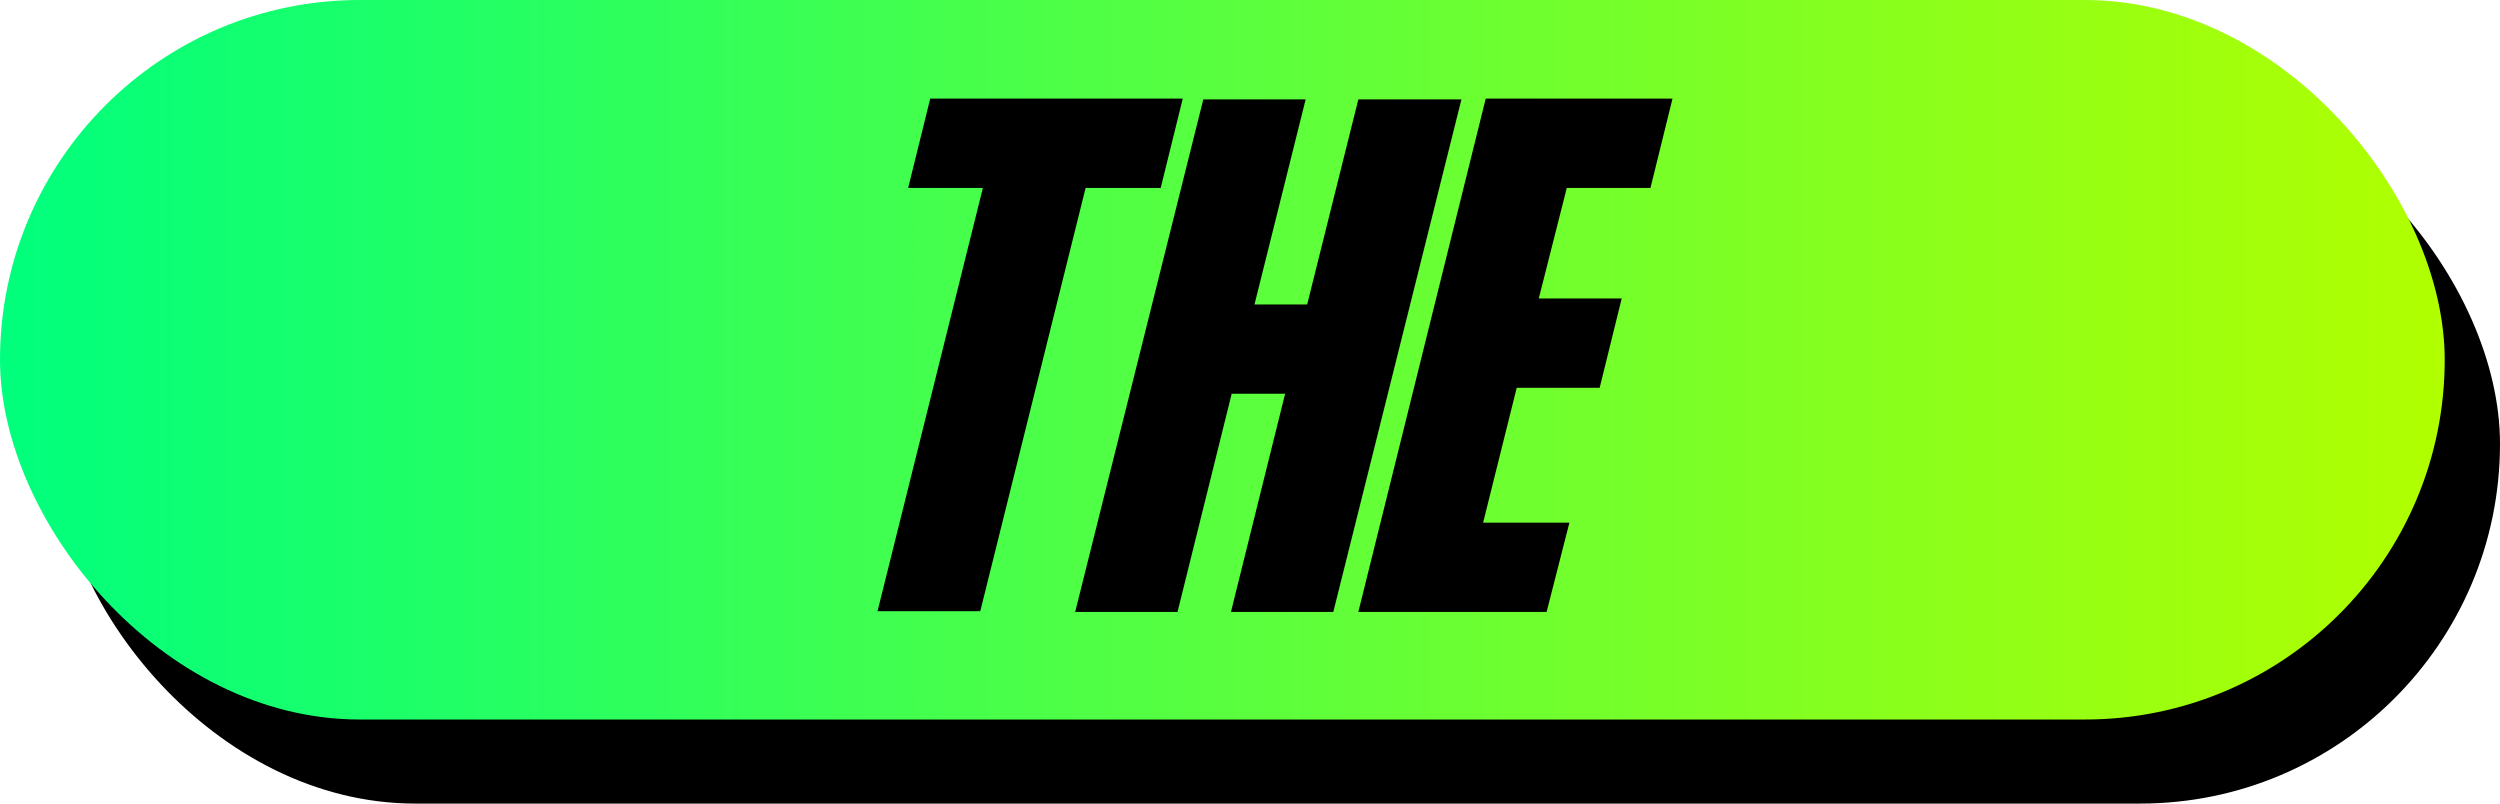
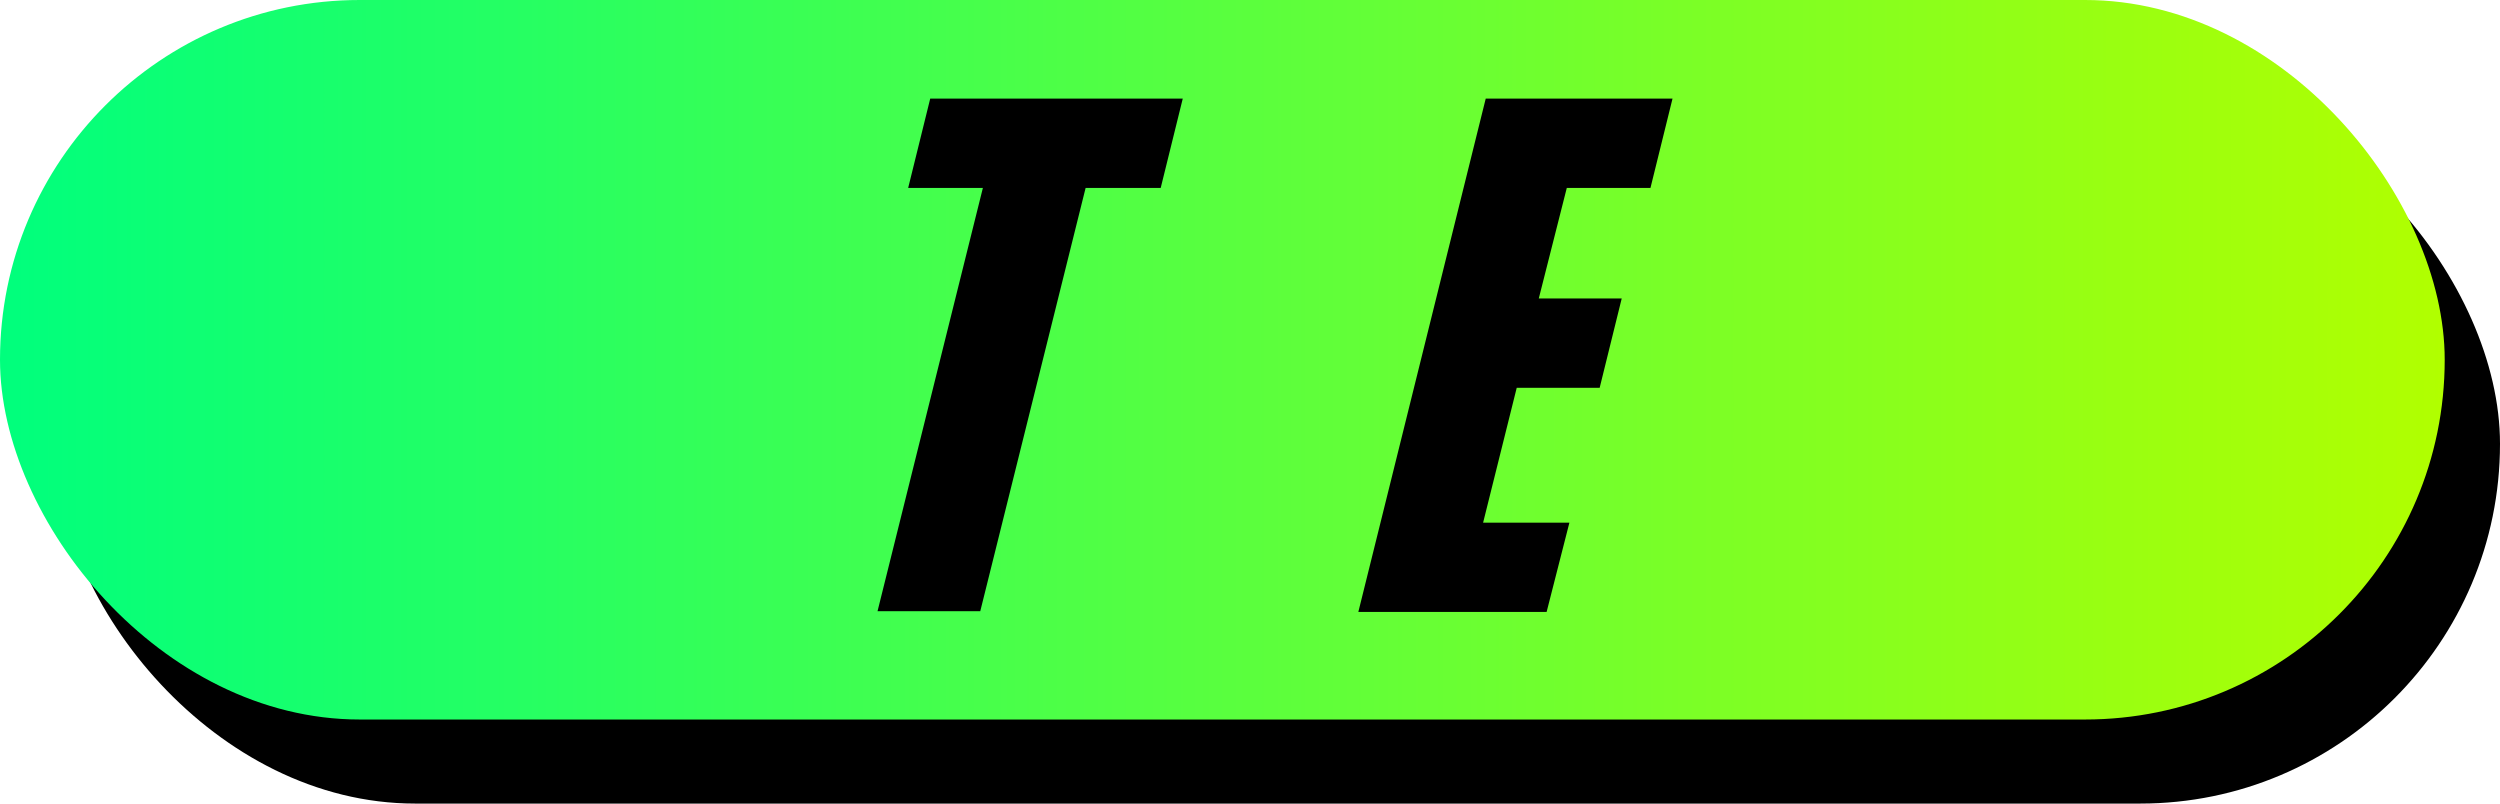
<svg xmlns="http://www.w3.org/2000/svg" id="Layer_2" data-name="Layer 2" viewBox="0 0 66.92 21.51">
  <defs>
    <style>
      .cls-1 {
        fill: url(#linear-gradient);
      }
    </style>
    <linearGradient id="linear-gradient" x1="0" y1="9.63" x2="65.44" y2="9.63" gradientUnits="userSpaceOnUse">
      <stop offset="0" stop-color="#00ff7d" />
      <stop offset="1" stop-color="#b1ff00" />
    </linearGradient>
  </defs>
  <g id="Layer_1-2" data-name="Layer 1">
    <g>
      <rect x="1.48" y="2.25" width="65.44" height="19.26" rx="9.63" ry="9.63" />
      <rect class="cls-1" x="0" y="0" width="65.44" height="19.26" rx="9.63" ry="9.63" />
      <g>
        <path d="M31.08,5.03h-2.02l-2.82,11.33h-2.75l2.82-11.33h-2l.59-2.39h6.76l-.59,2.39Z" />
-         <path d="M39.12,2.66l-3.43,13.72h-2.74l1.45-5.84h-1.43l-1.45,5.84h-2.74l3.43-13.72h2.74l-1.37,5.49h1.41l1.37-5.49h2.76Z" />
        <path d="M41.94,5.03l-.75,2.96h2.22l-.59,2.39h-2.22l-.9,3.61h2.31l-.61,2.39h-5.04l3.41-13.74h5l-.59,2.39h-2.25Z" />
      </g>
    </g>
  </g>
</svg>